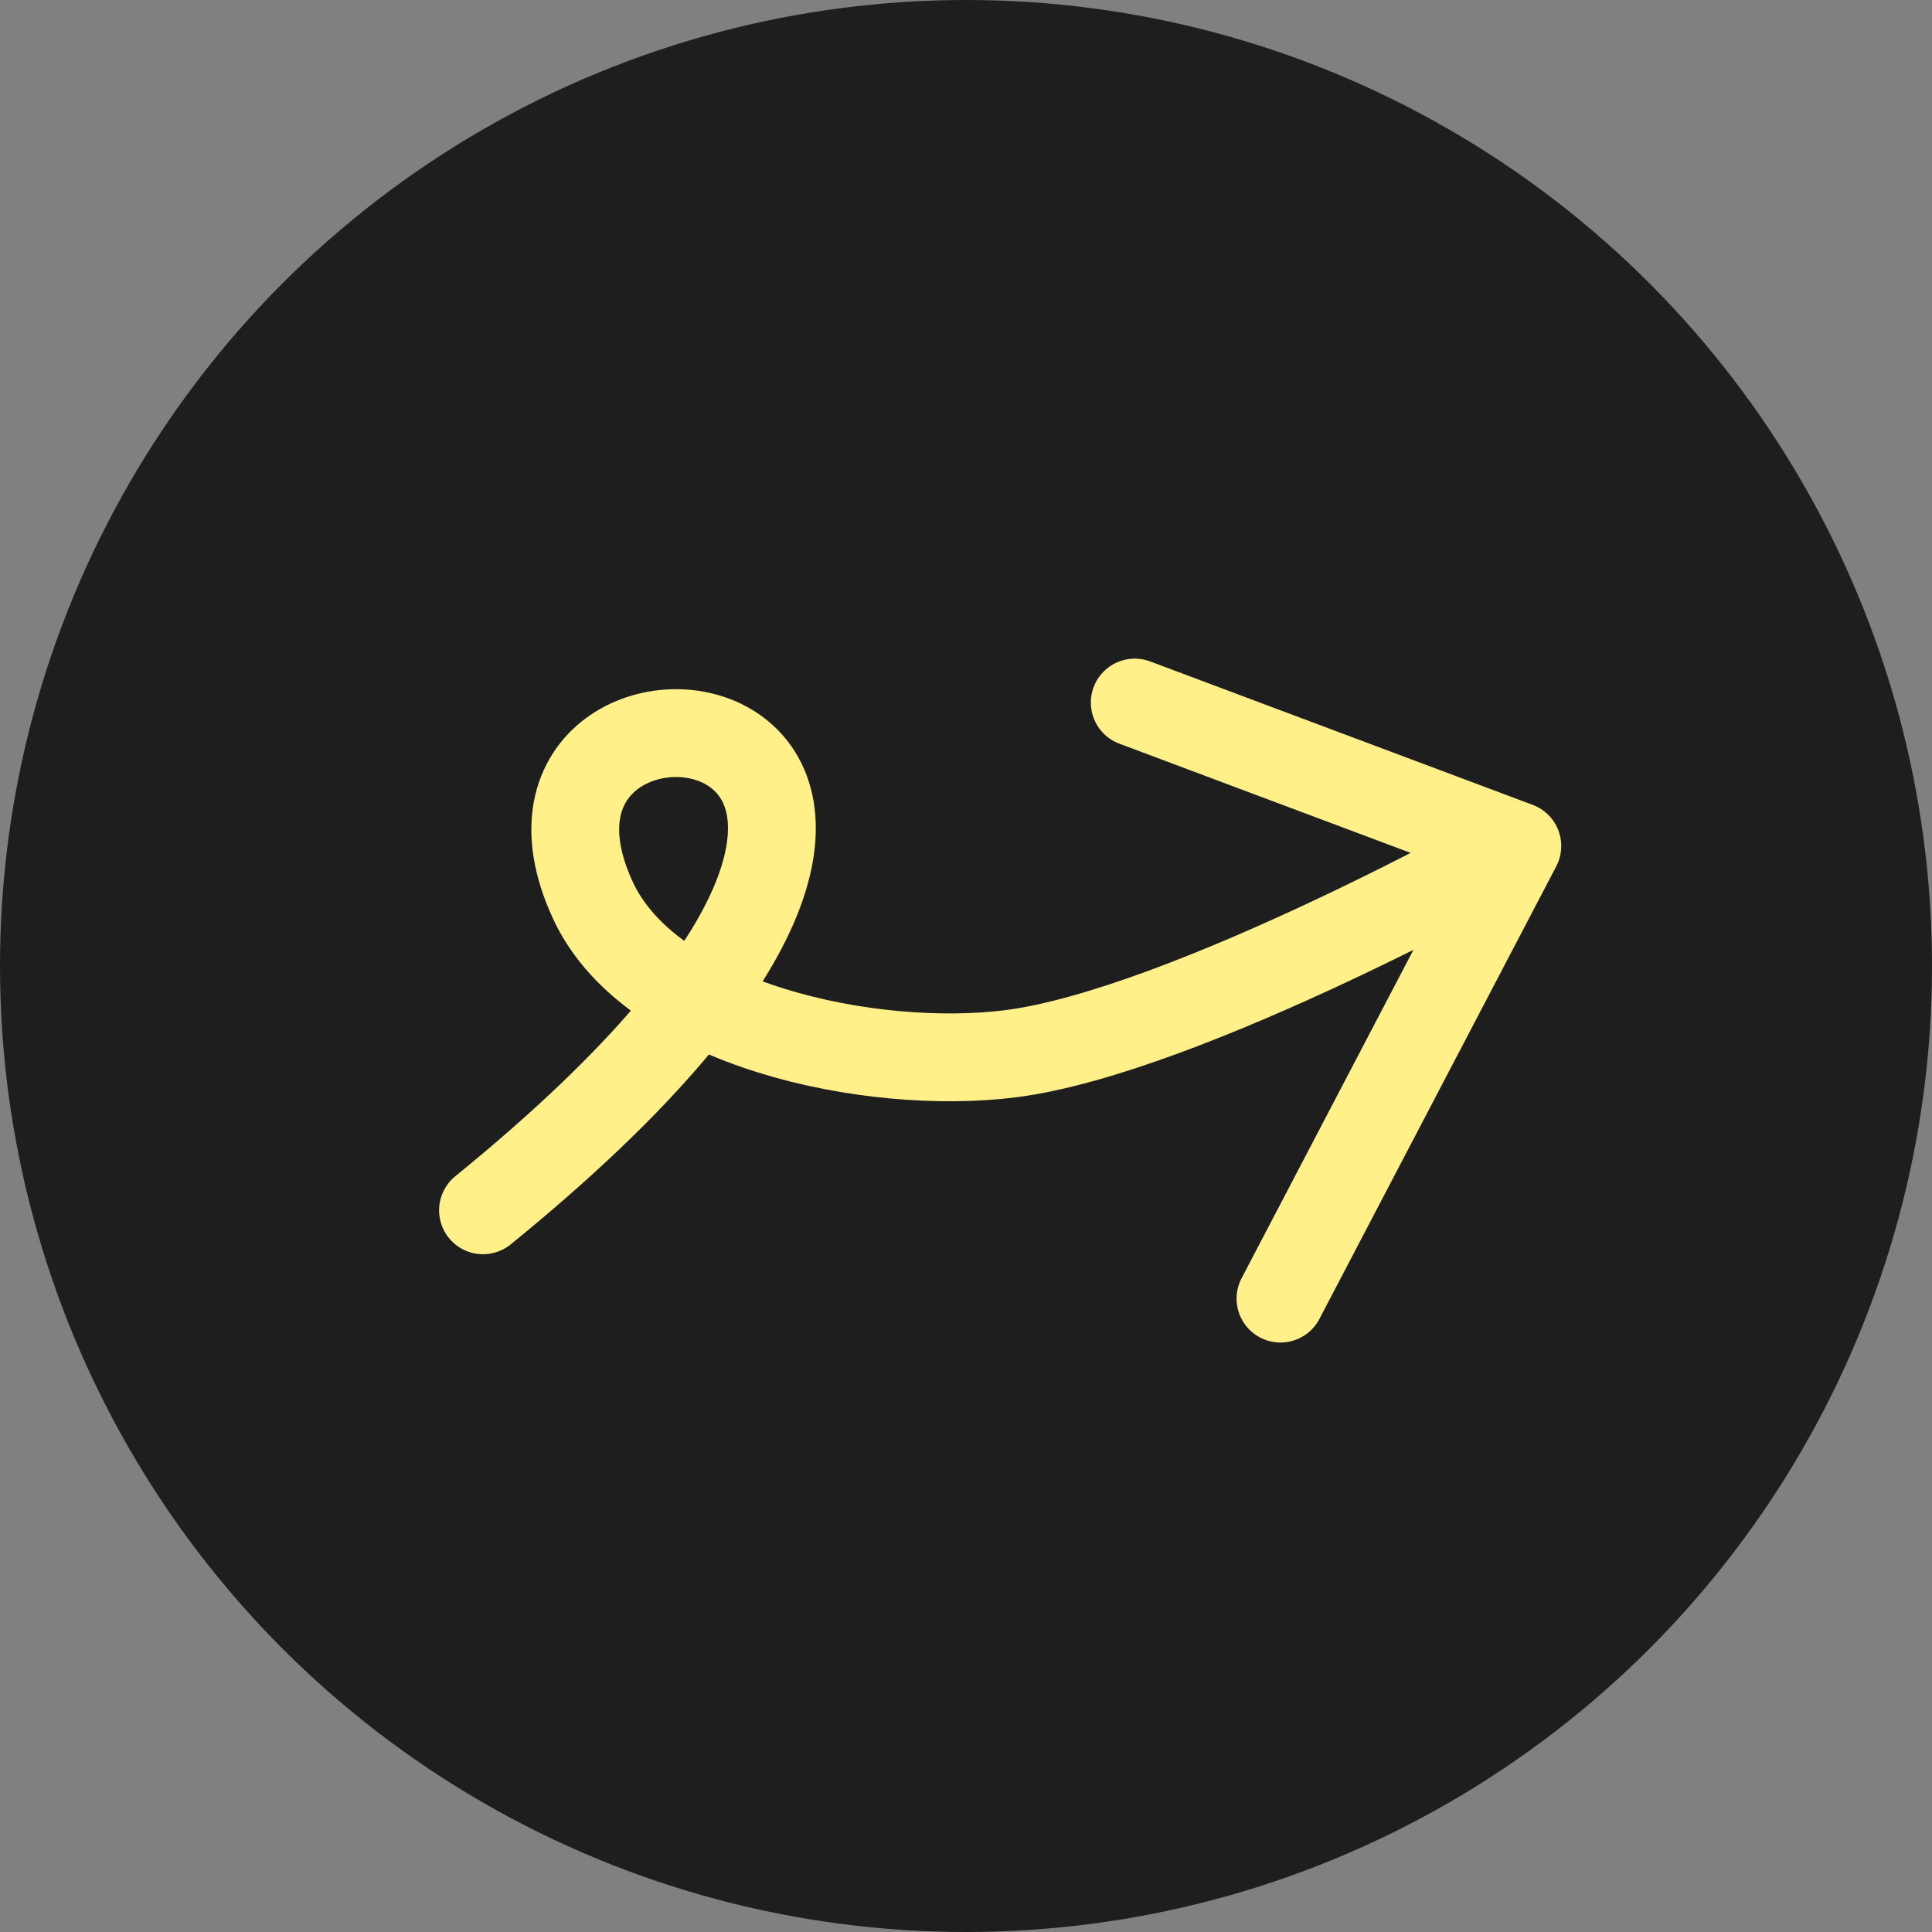
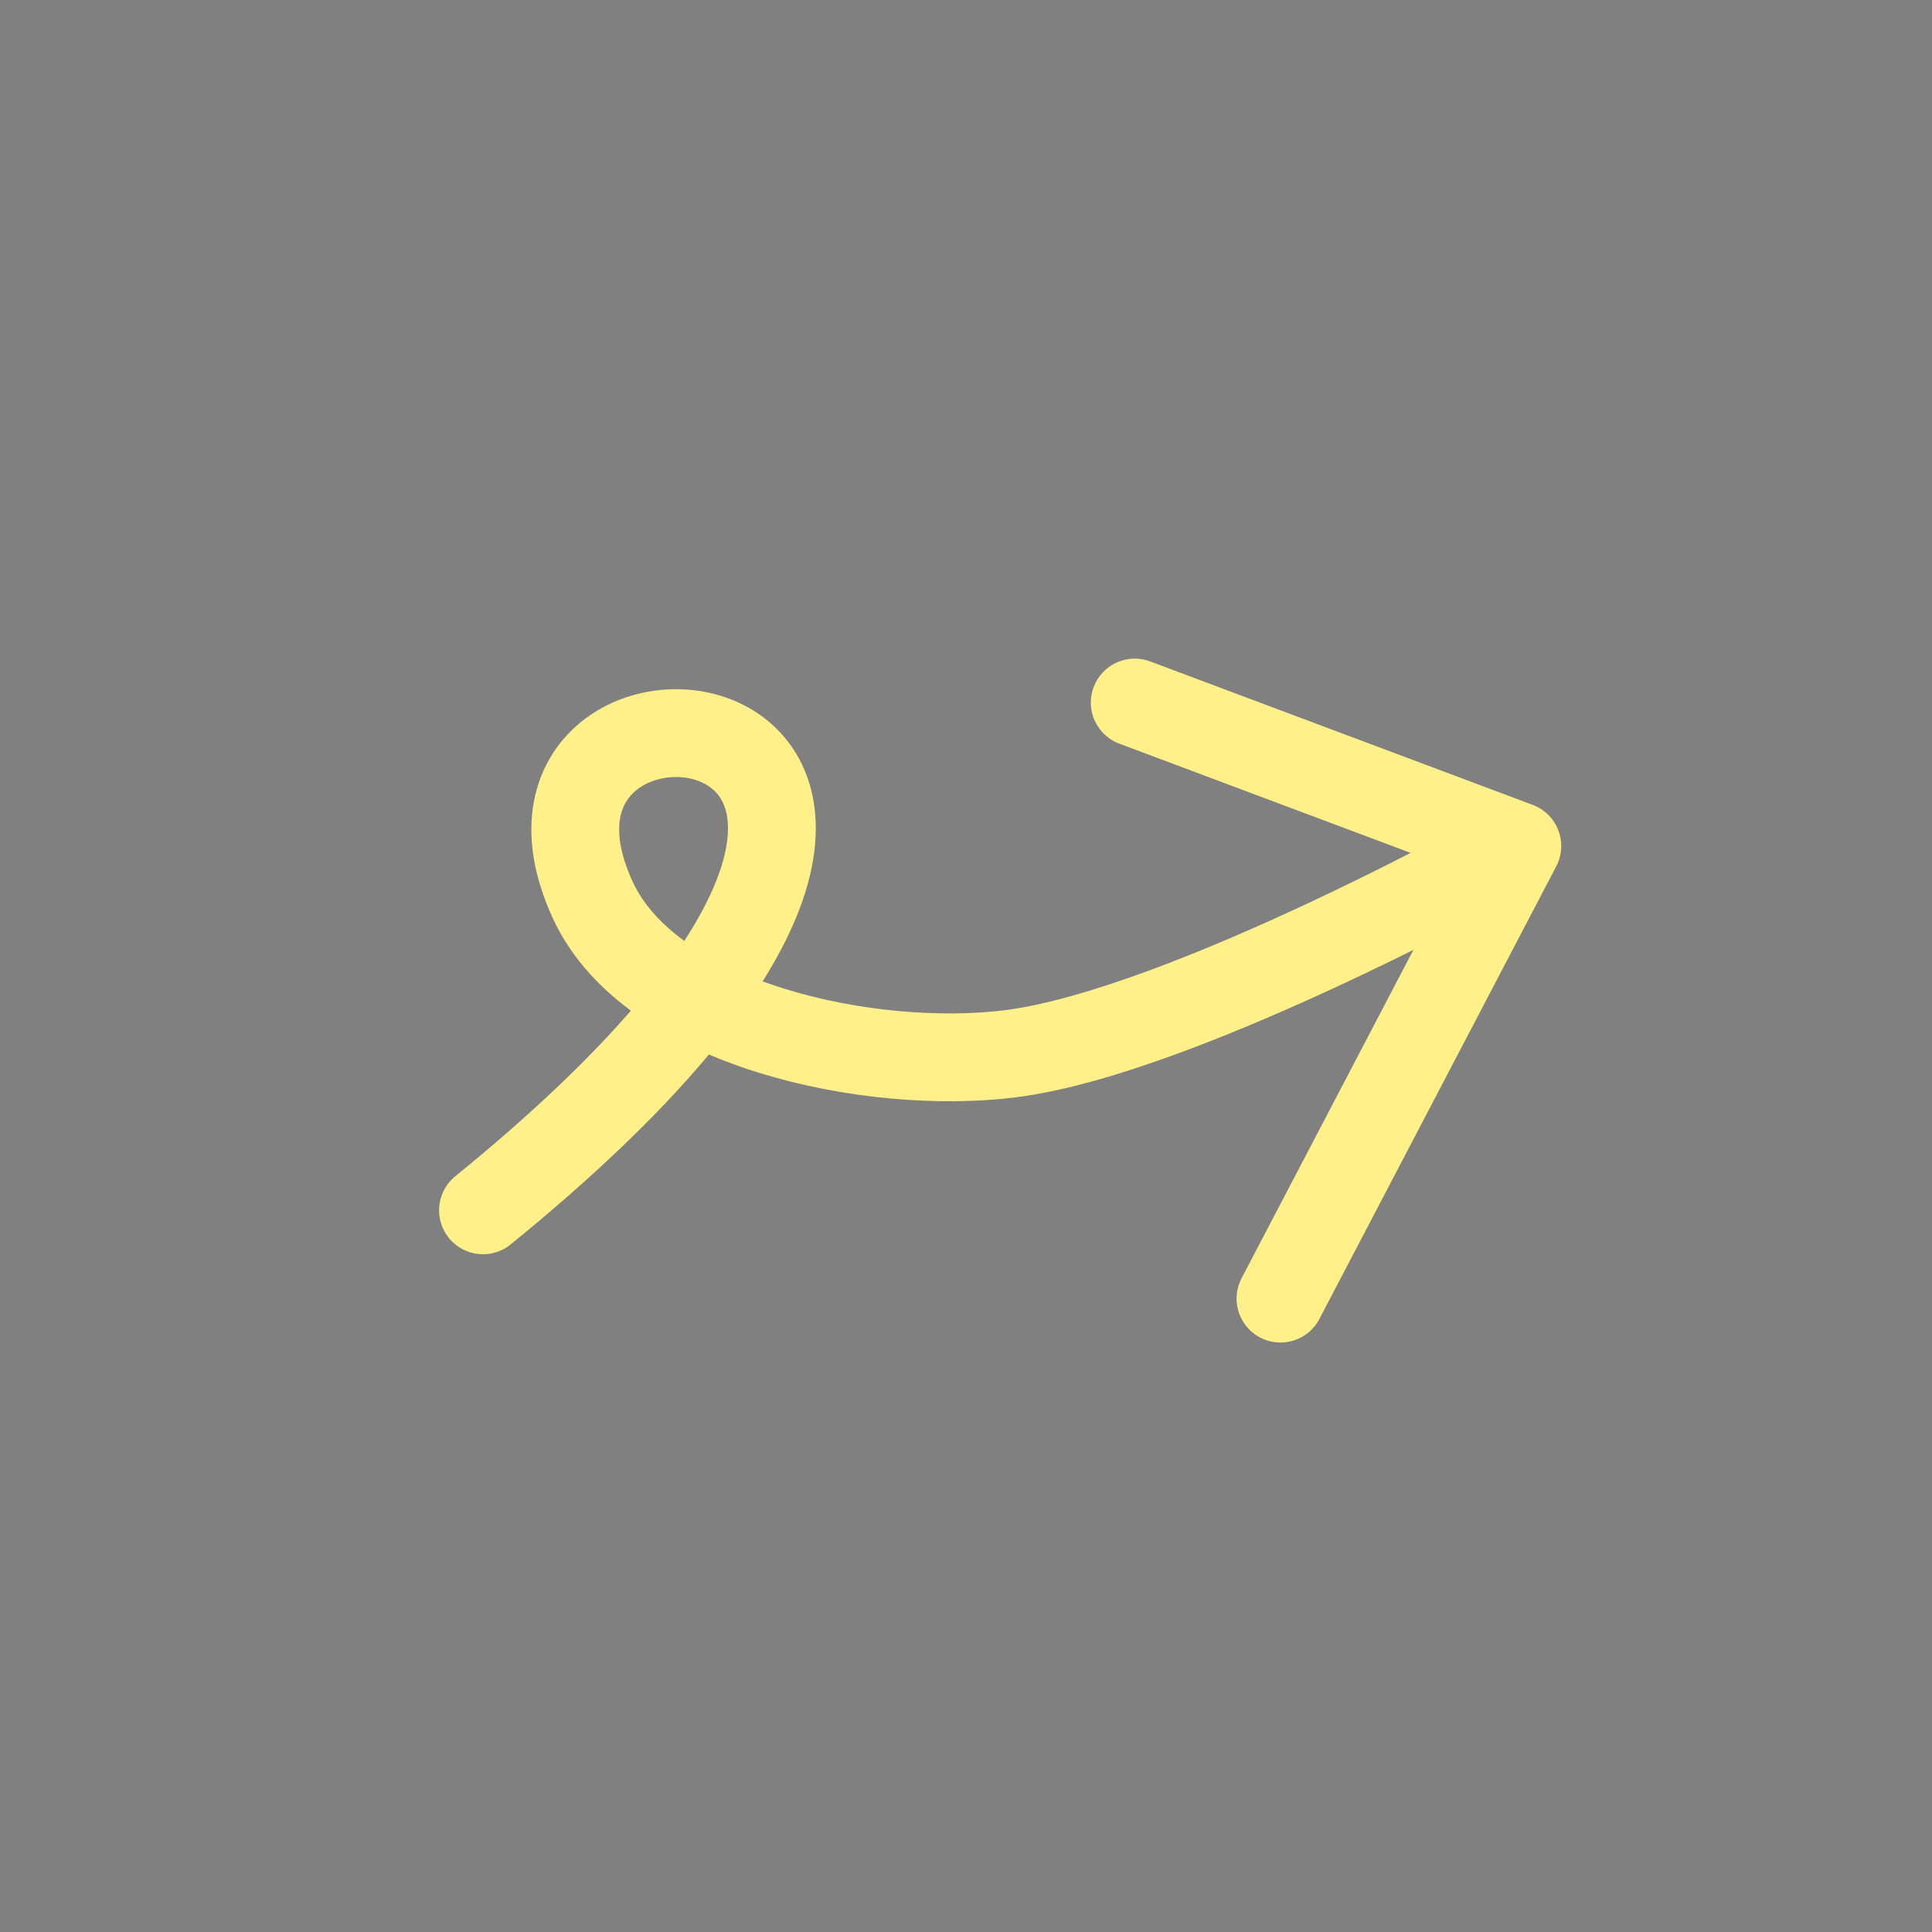
<svg xmlns="http://www.w3.org/2000/svg" width="44" height="44" viewBox="0 0 44 44" fill="none">
  <rect x="0" y="0" width="44" height="44" fill="#808080" stroke="none" />
-   <circle cx="22" cy="22" r="22" fill="#1E1E1E" />
  <path d="M11 27.564C25.843 15.5 10.501 14 13.501 20.5C14.826 23.371 19.863 24.392 23.001 24C27.001 23.5 34.556 19.267 34.556 19.267M34.556 19.267L29.162 29.575M34.556 19.267L25.843 16" stroke="#FFF089" stroke-width="2" stroke-linecap="round" stroke-linejoin="round" />
</svg>